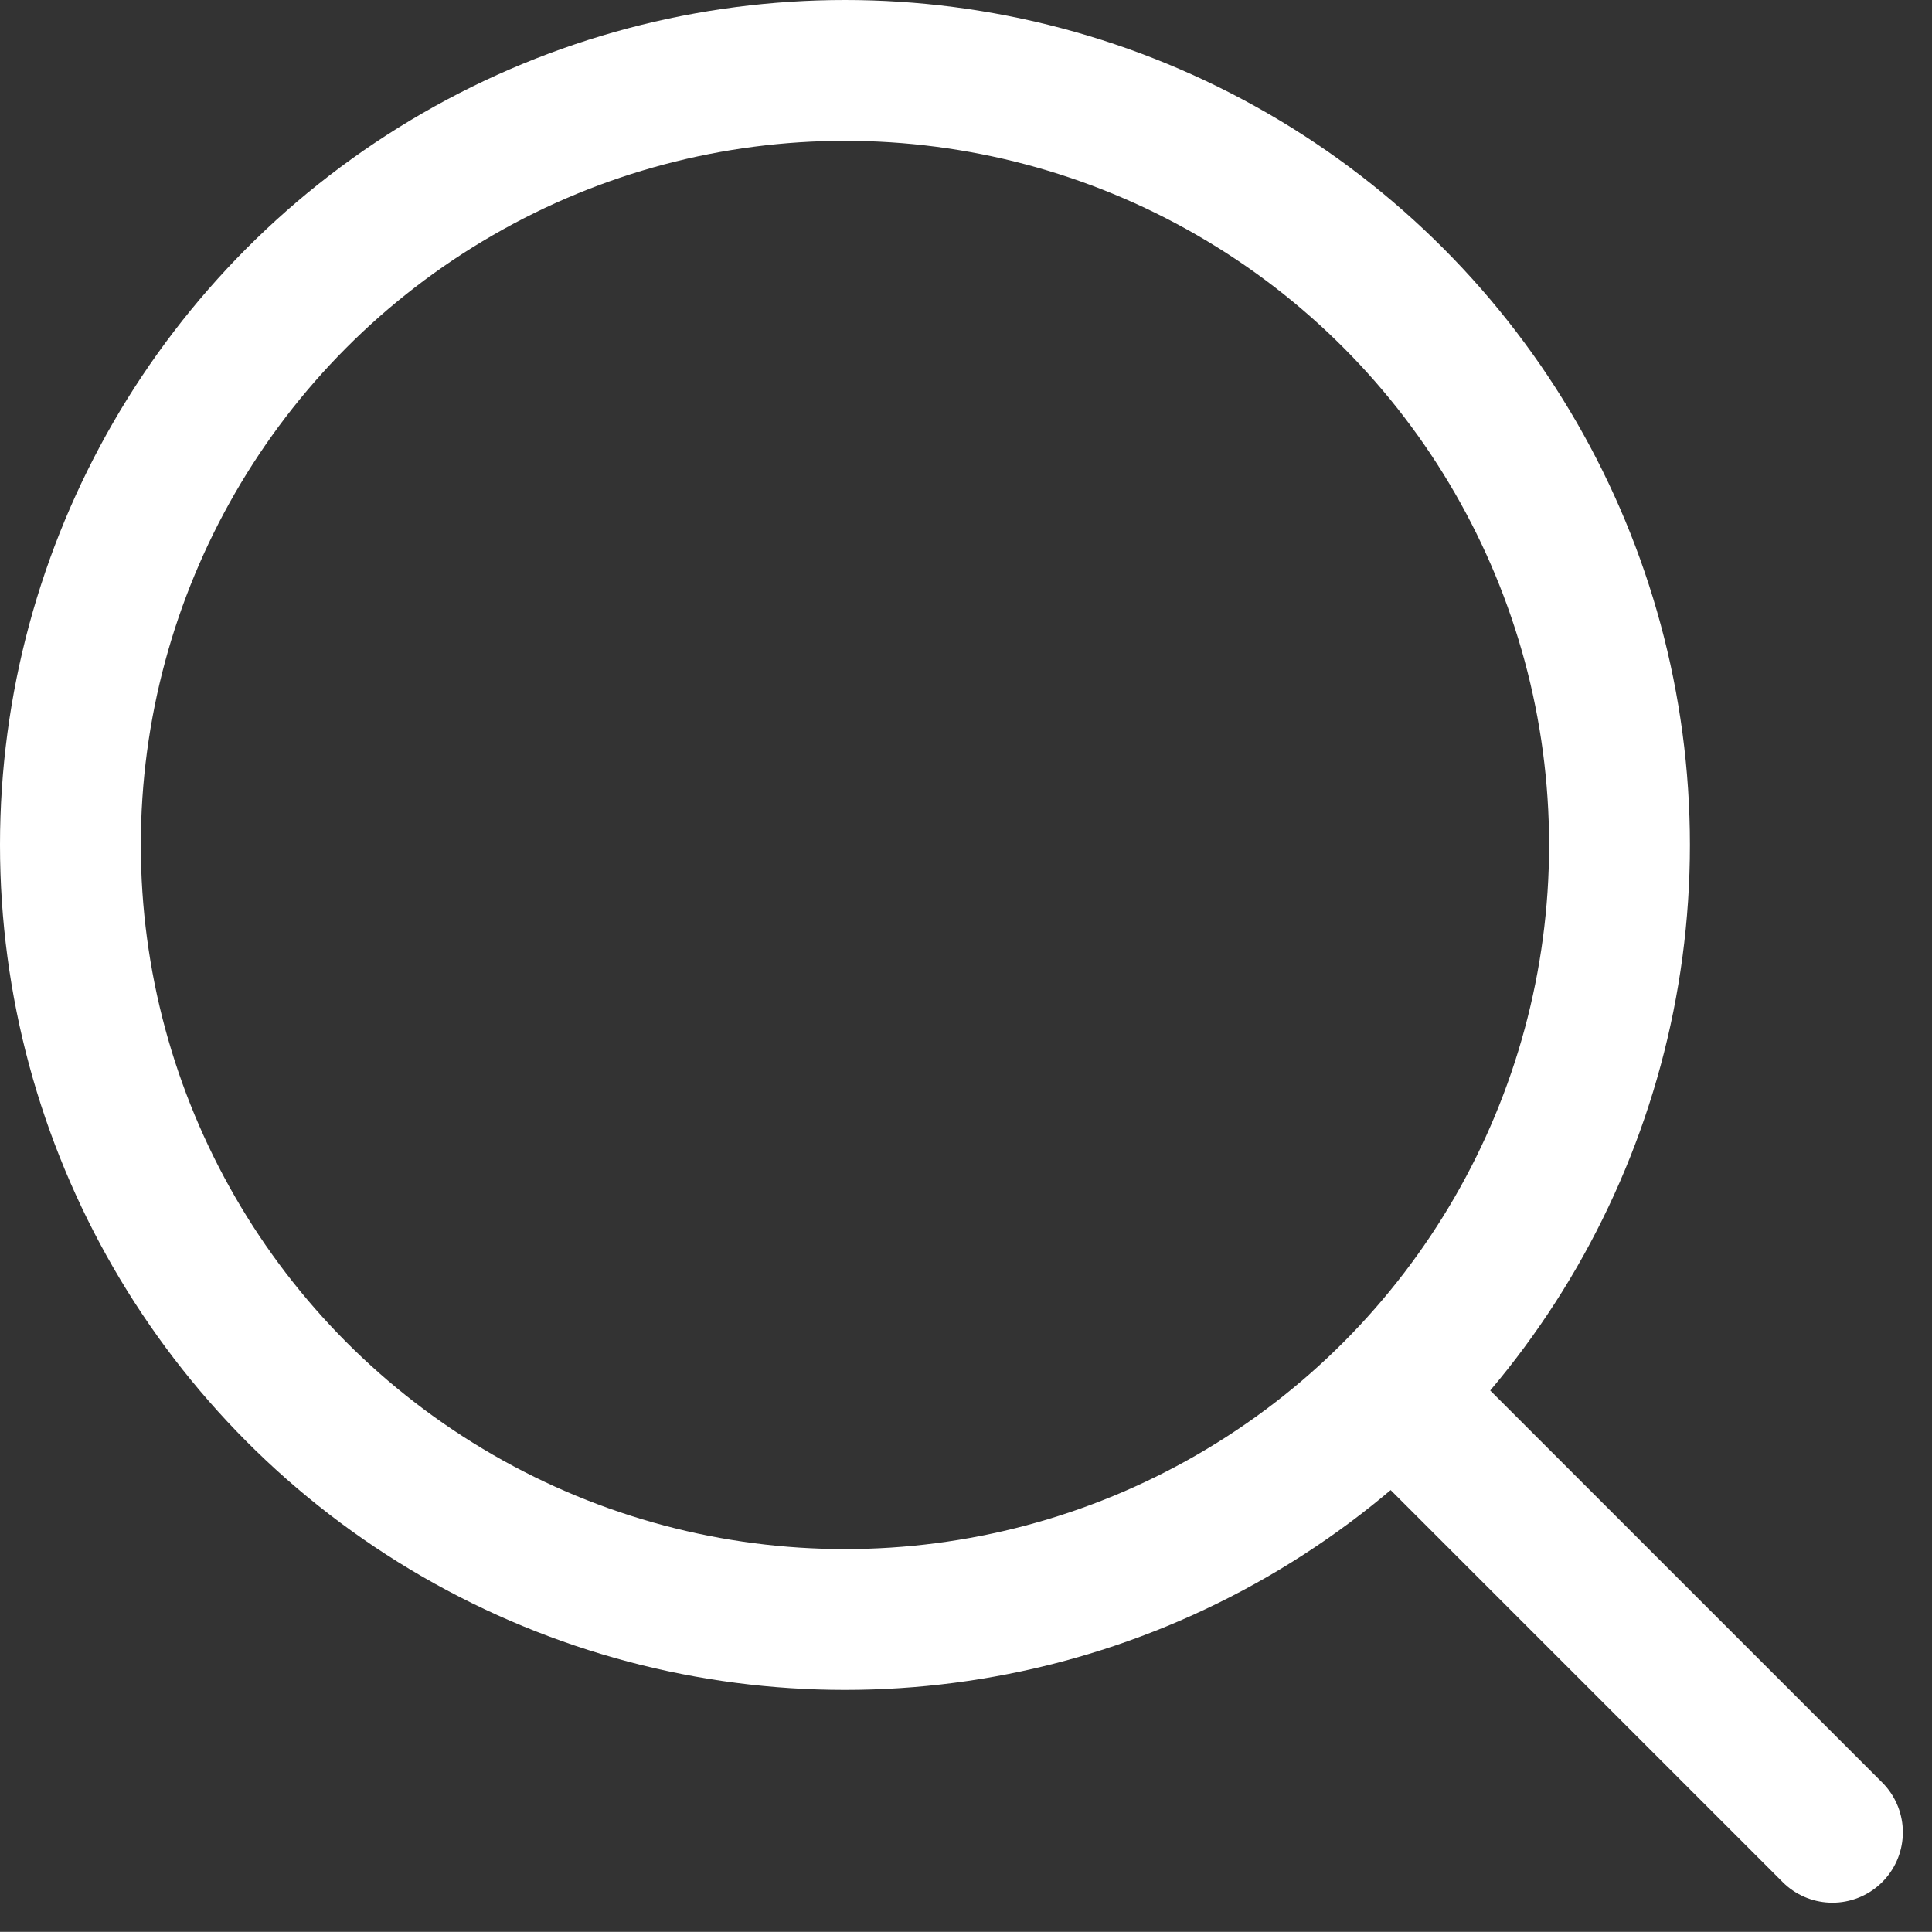
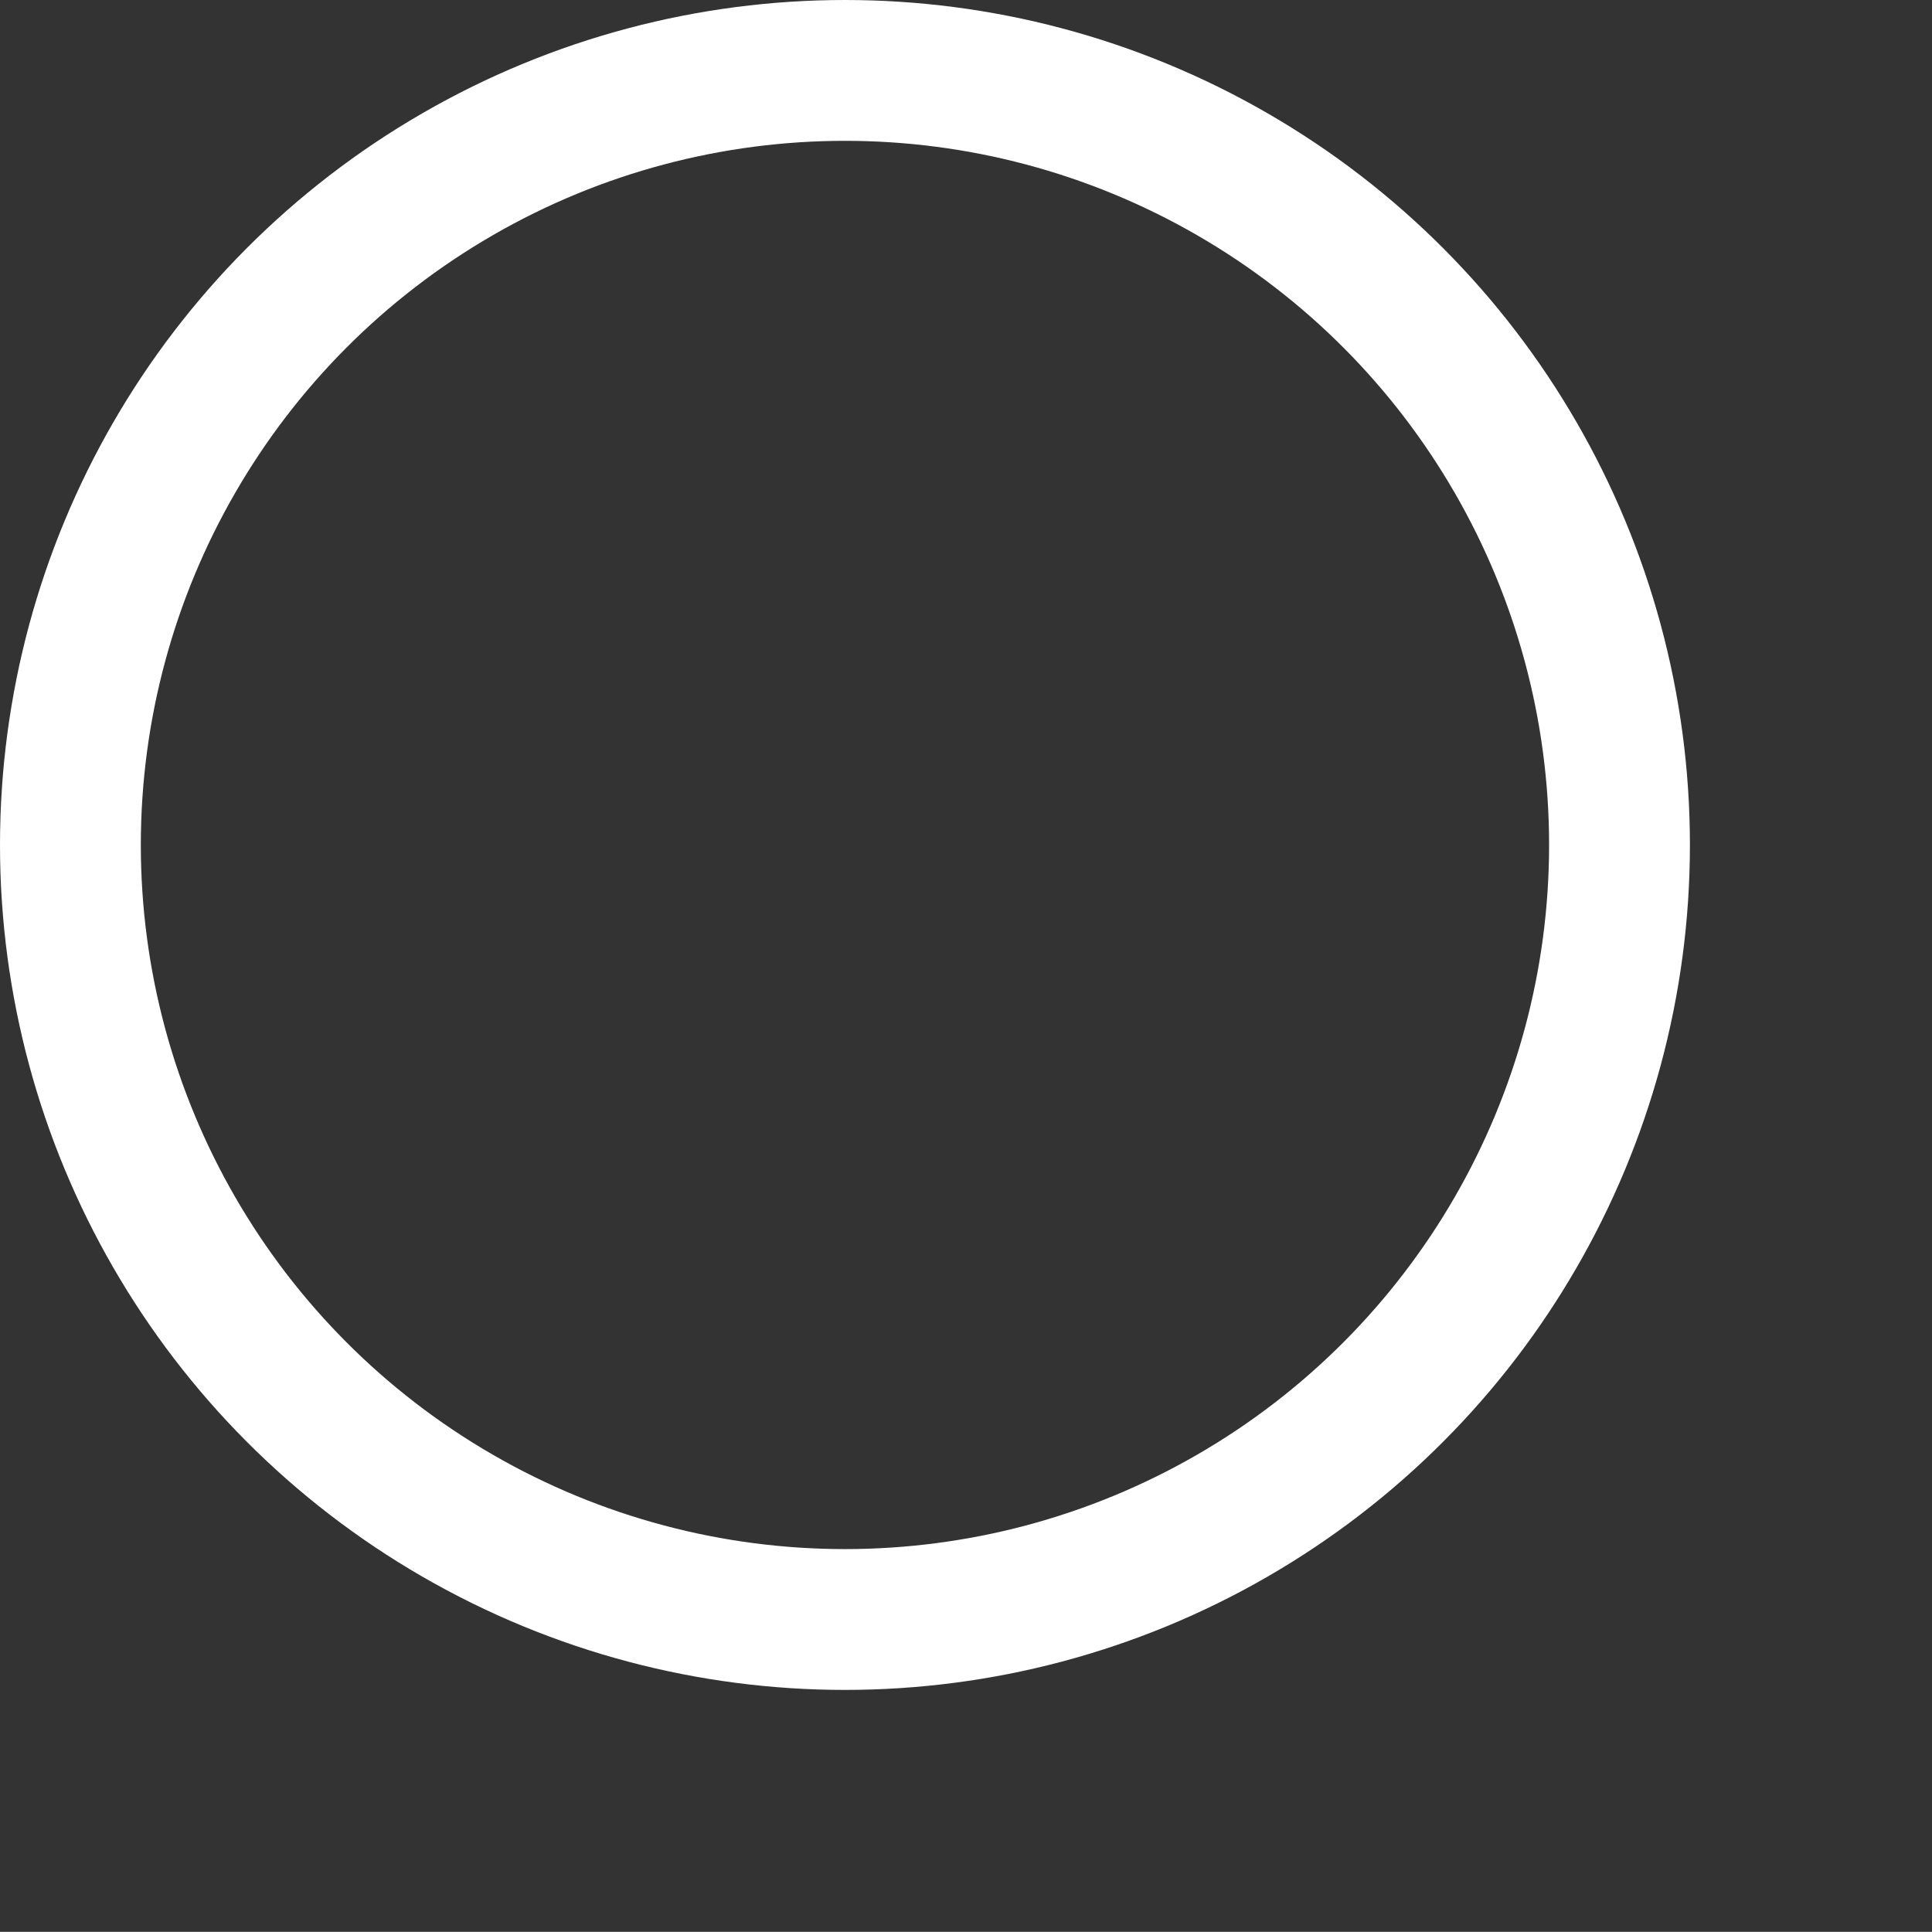
<svg xmlns="http://www.w3.org/2000/svg" width="13.719" height="13.718" viewBox="0 0 13.719 13.718">
  <rect x="0" y="0" width="13.719" height="13.718" fill="#333333" stroke="none" />
  <g id="search_1_" data-name="search (1)" transform="translate(-2.754 -2.754)">
    <circle id="Ellipse_85" data-name="Ellipse 85" cx="5.5" cy="5.5" r="5.5" transform="translate(3.254 3.254)" fill="none" stroke="#fff" stroke-linecap="round" stroke-linejoin="round" stroke-width="1" />
-     <line id="Line_391" data-name="Line 391" x1="3.023" y1="3.023" transform="translate(12.743 12.742)" fill="none" stroke="#fff" stroke-linecap="round" stroke-linejoin="round" stroke-width="1" />
  </g>
</svg>